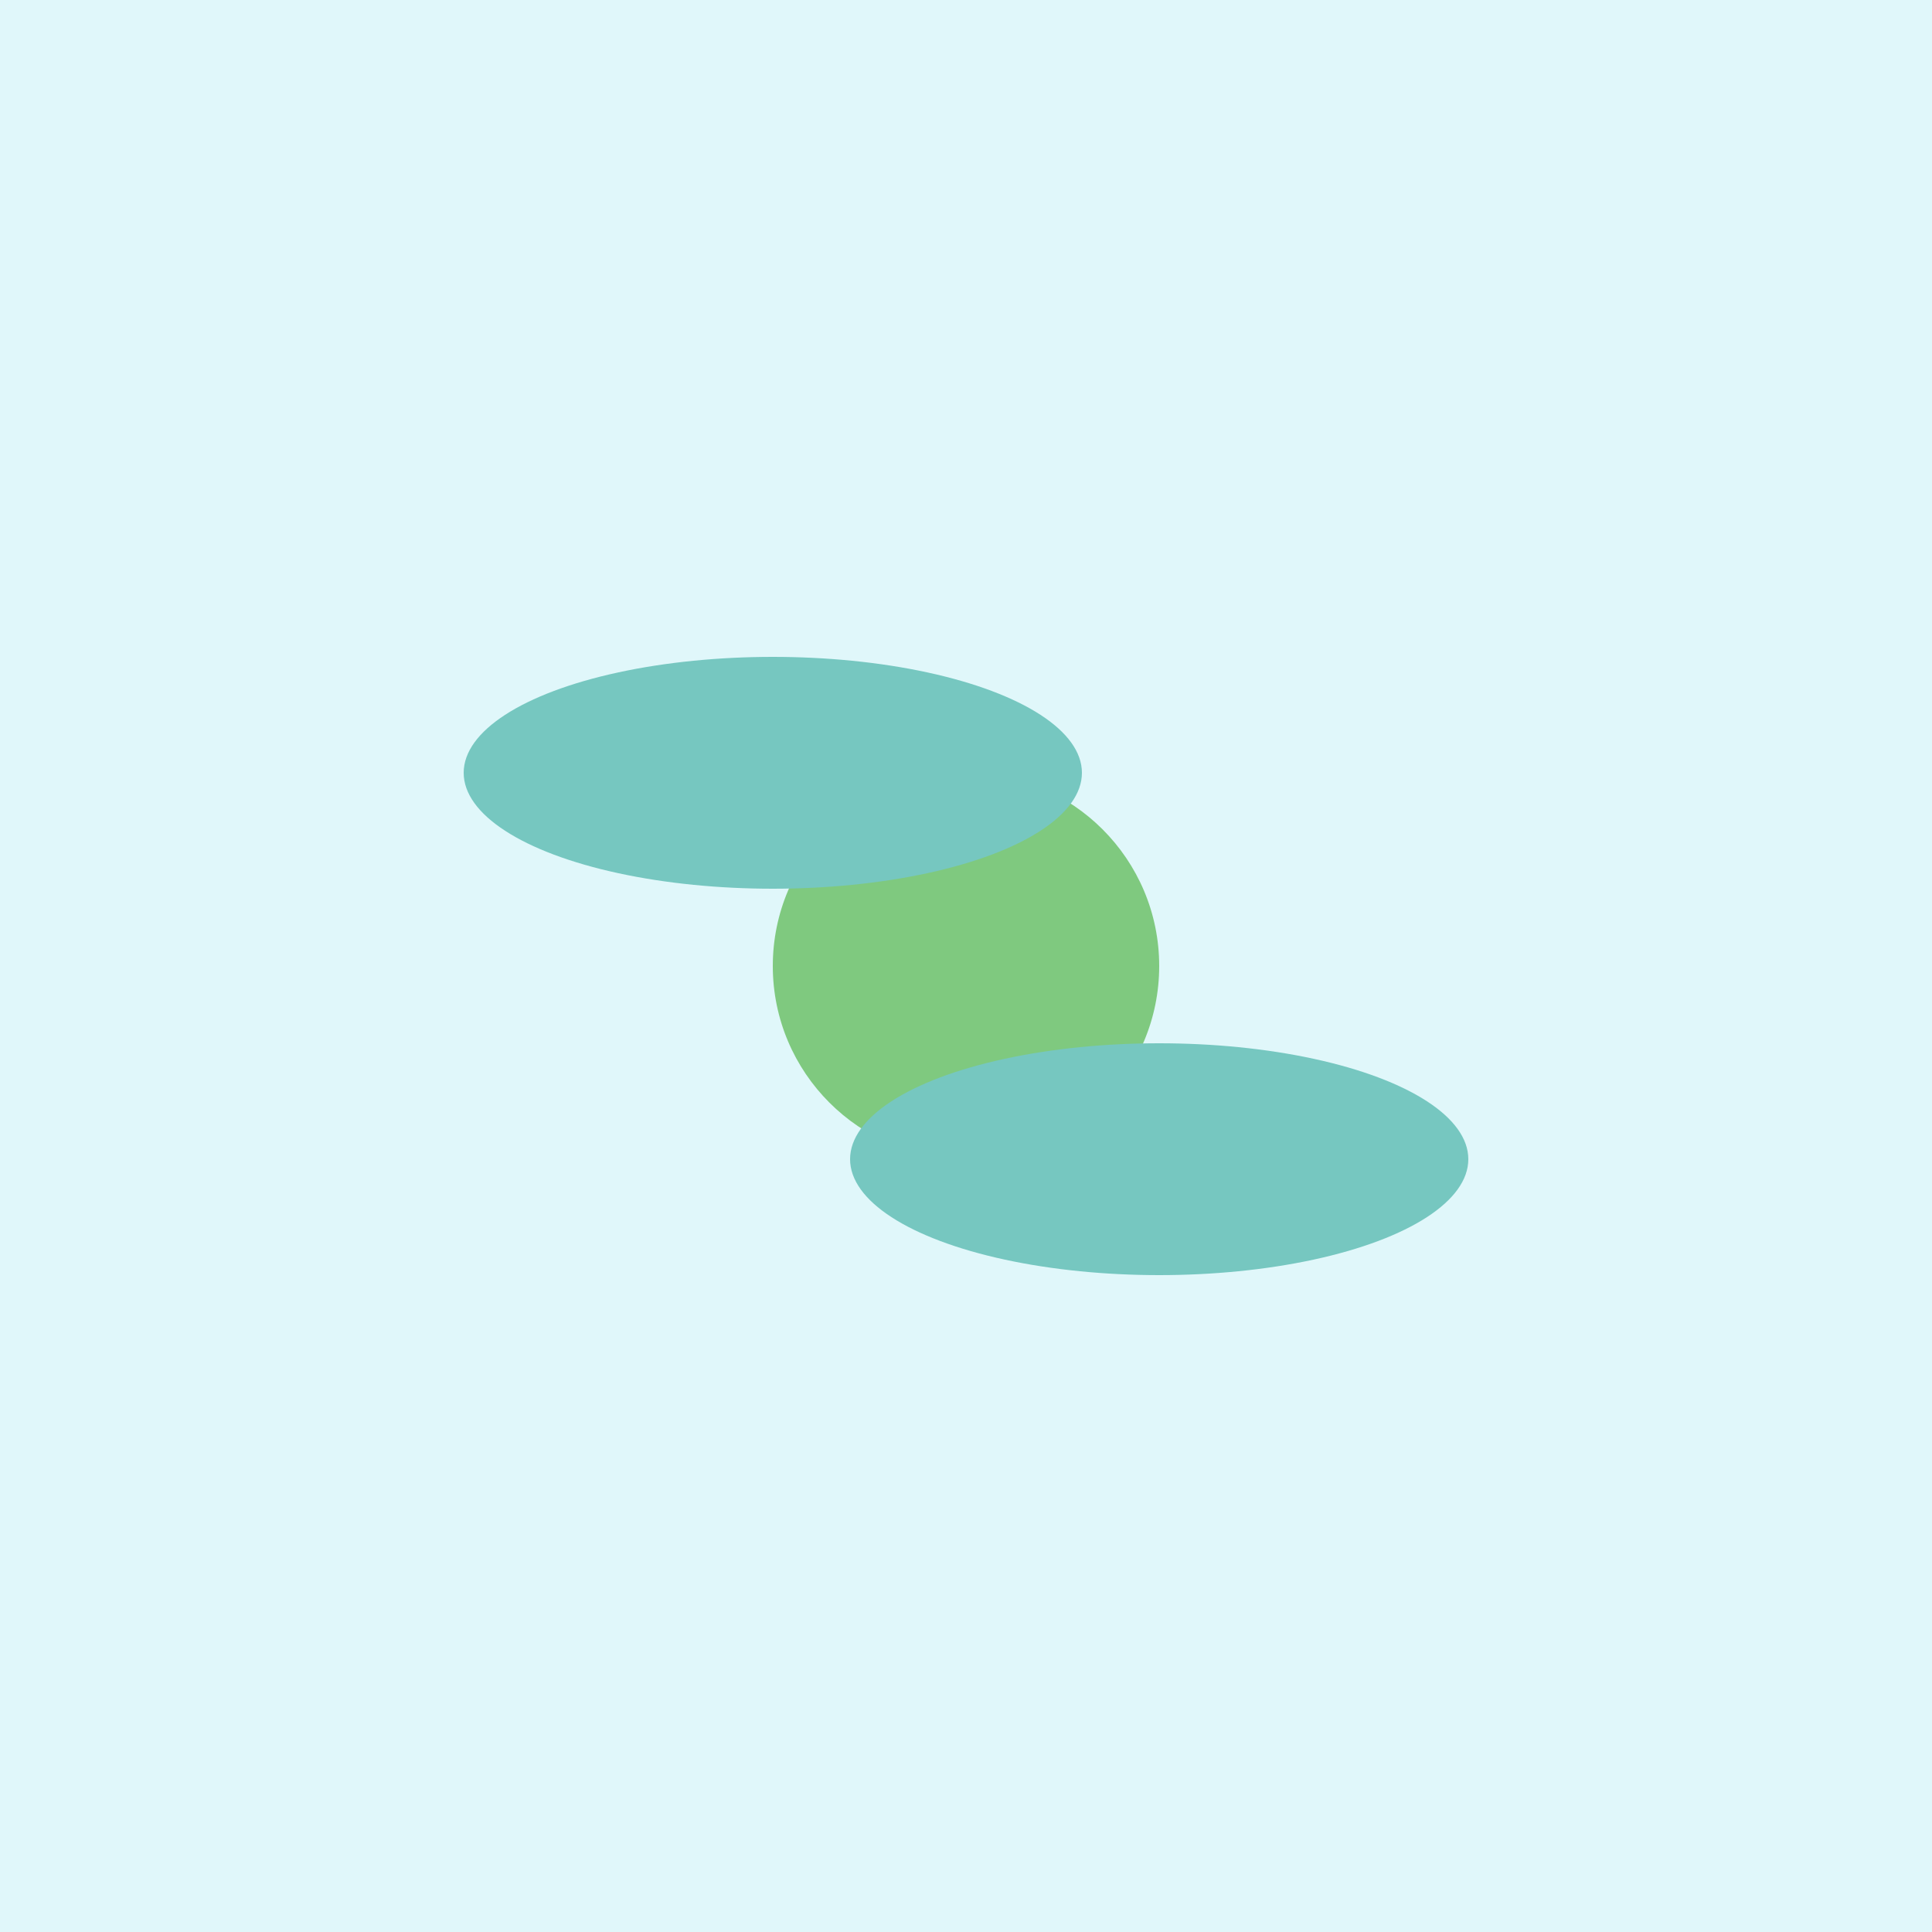
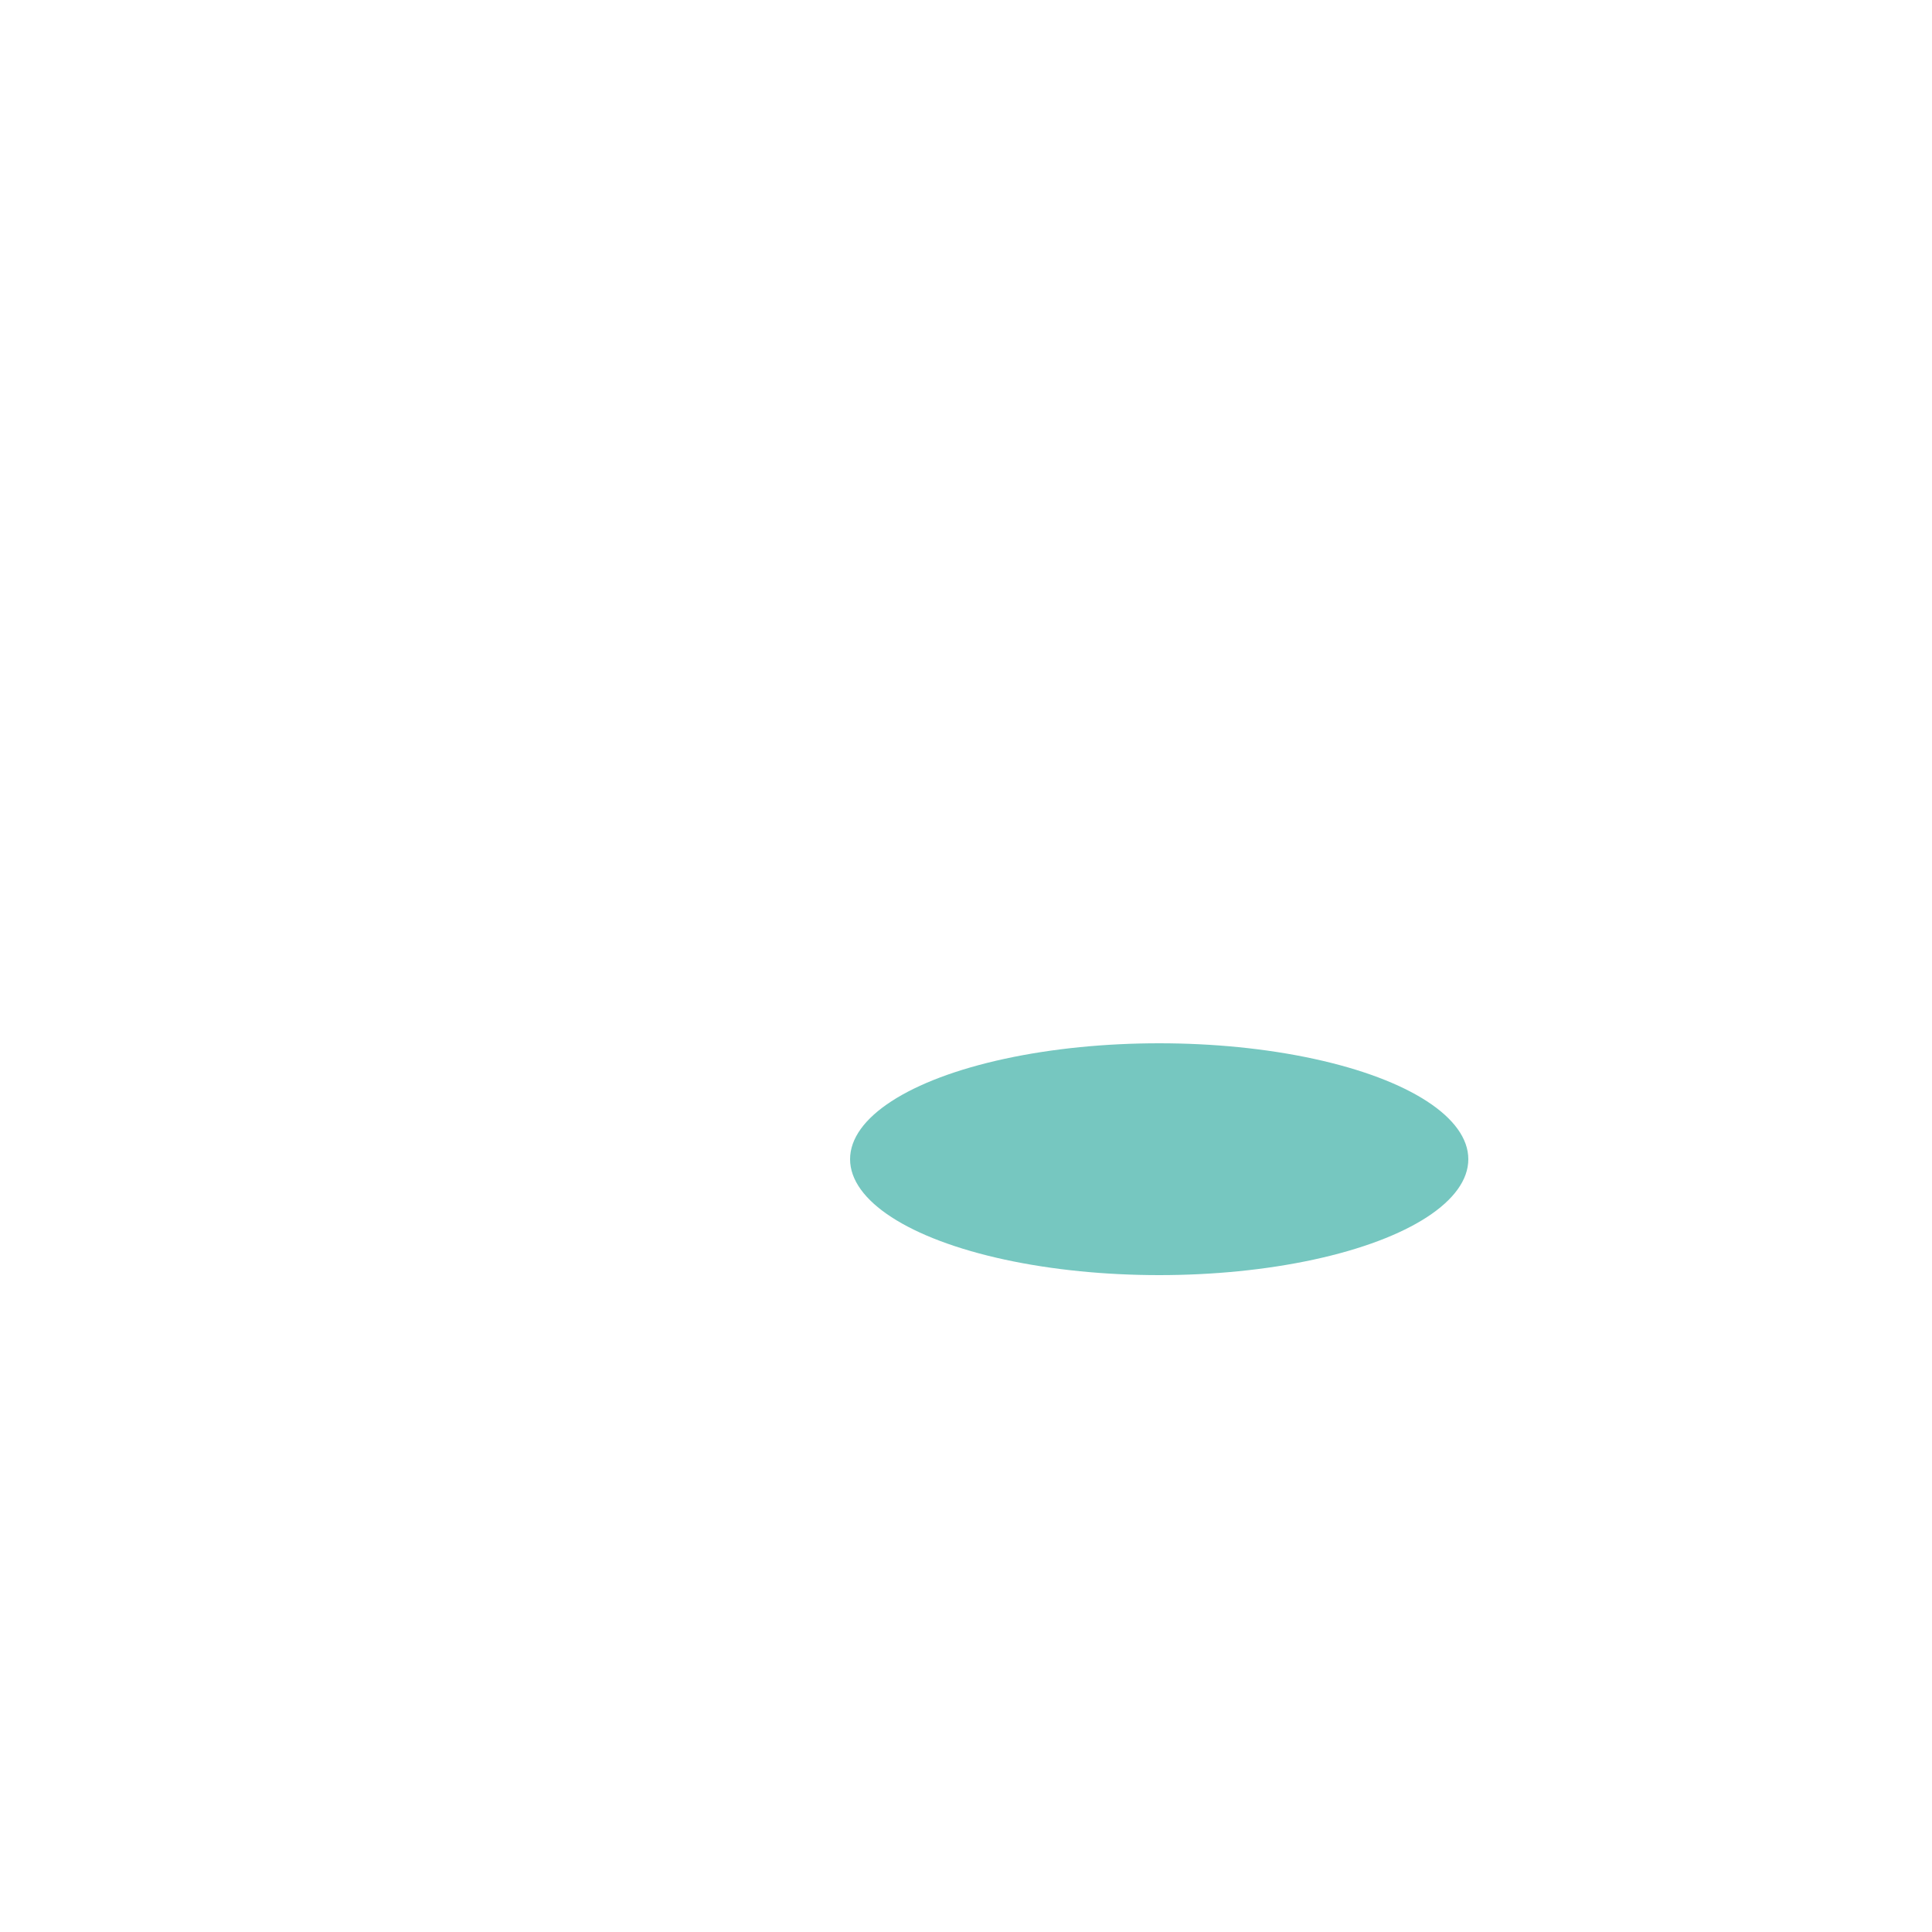
<svg xmlns="http://www.w3.org/2000/svg" width="500" height="500" viewBox="0 0 500 500">
  <style>
    .lily { fill: #76c7c0; }
    .frog { fill: #7fc97f; }
    .pond { fill: #e0f7fa; }
  </style>
-   <rect width="500" height="500" class="pond" />
-   <circle cx="250" cy="250" r="50" class="frog" />
-   <ellipse cx="200" cy="200" rx="80" ry="30" class="lily" />
  <ellipse cx="300" cy="300" rx="80" ry="30" class="lily" />
</svg>